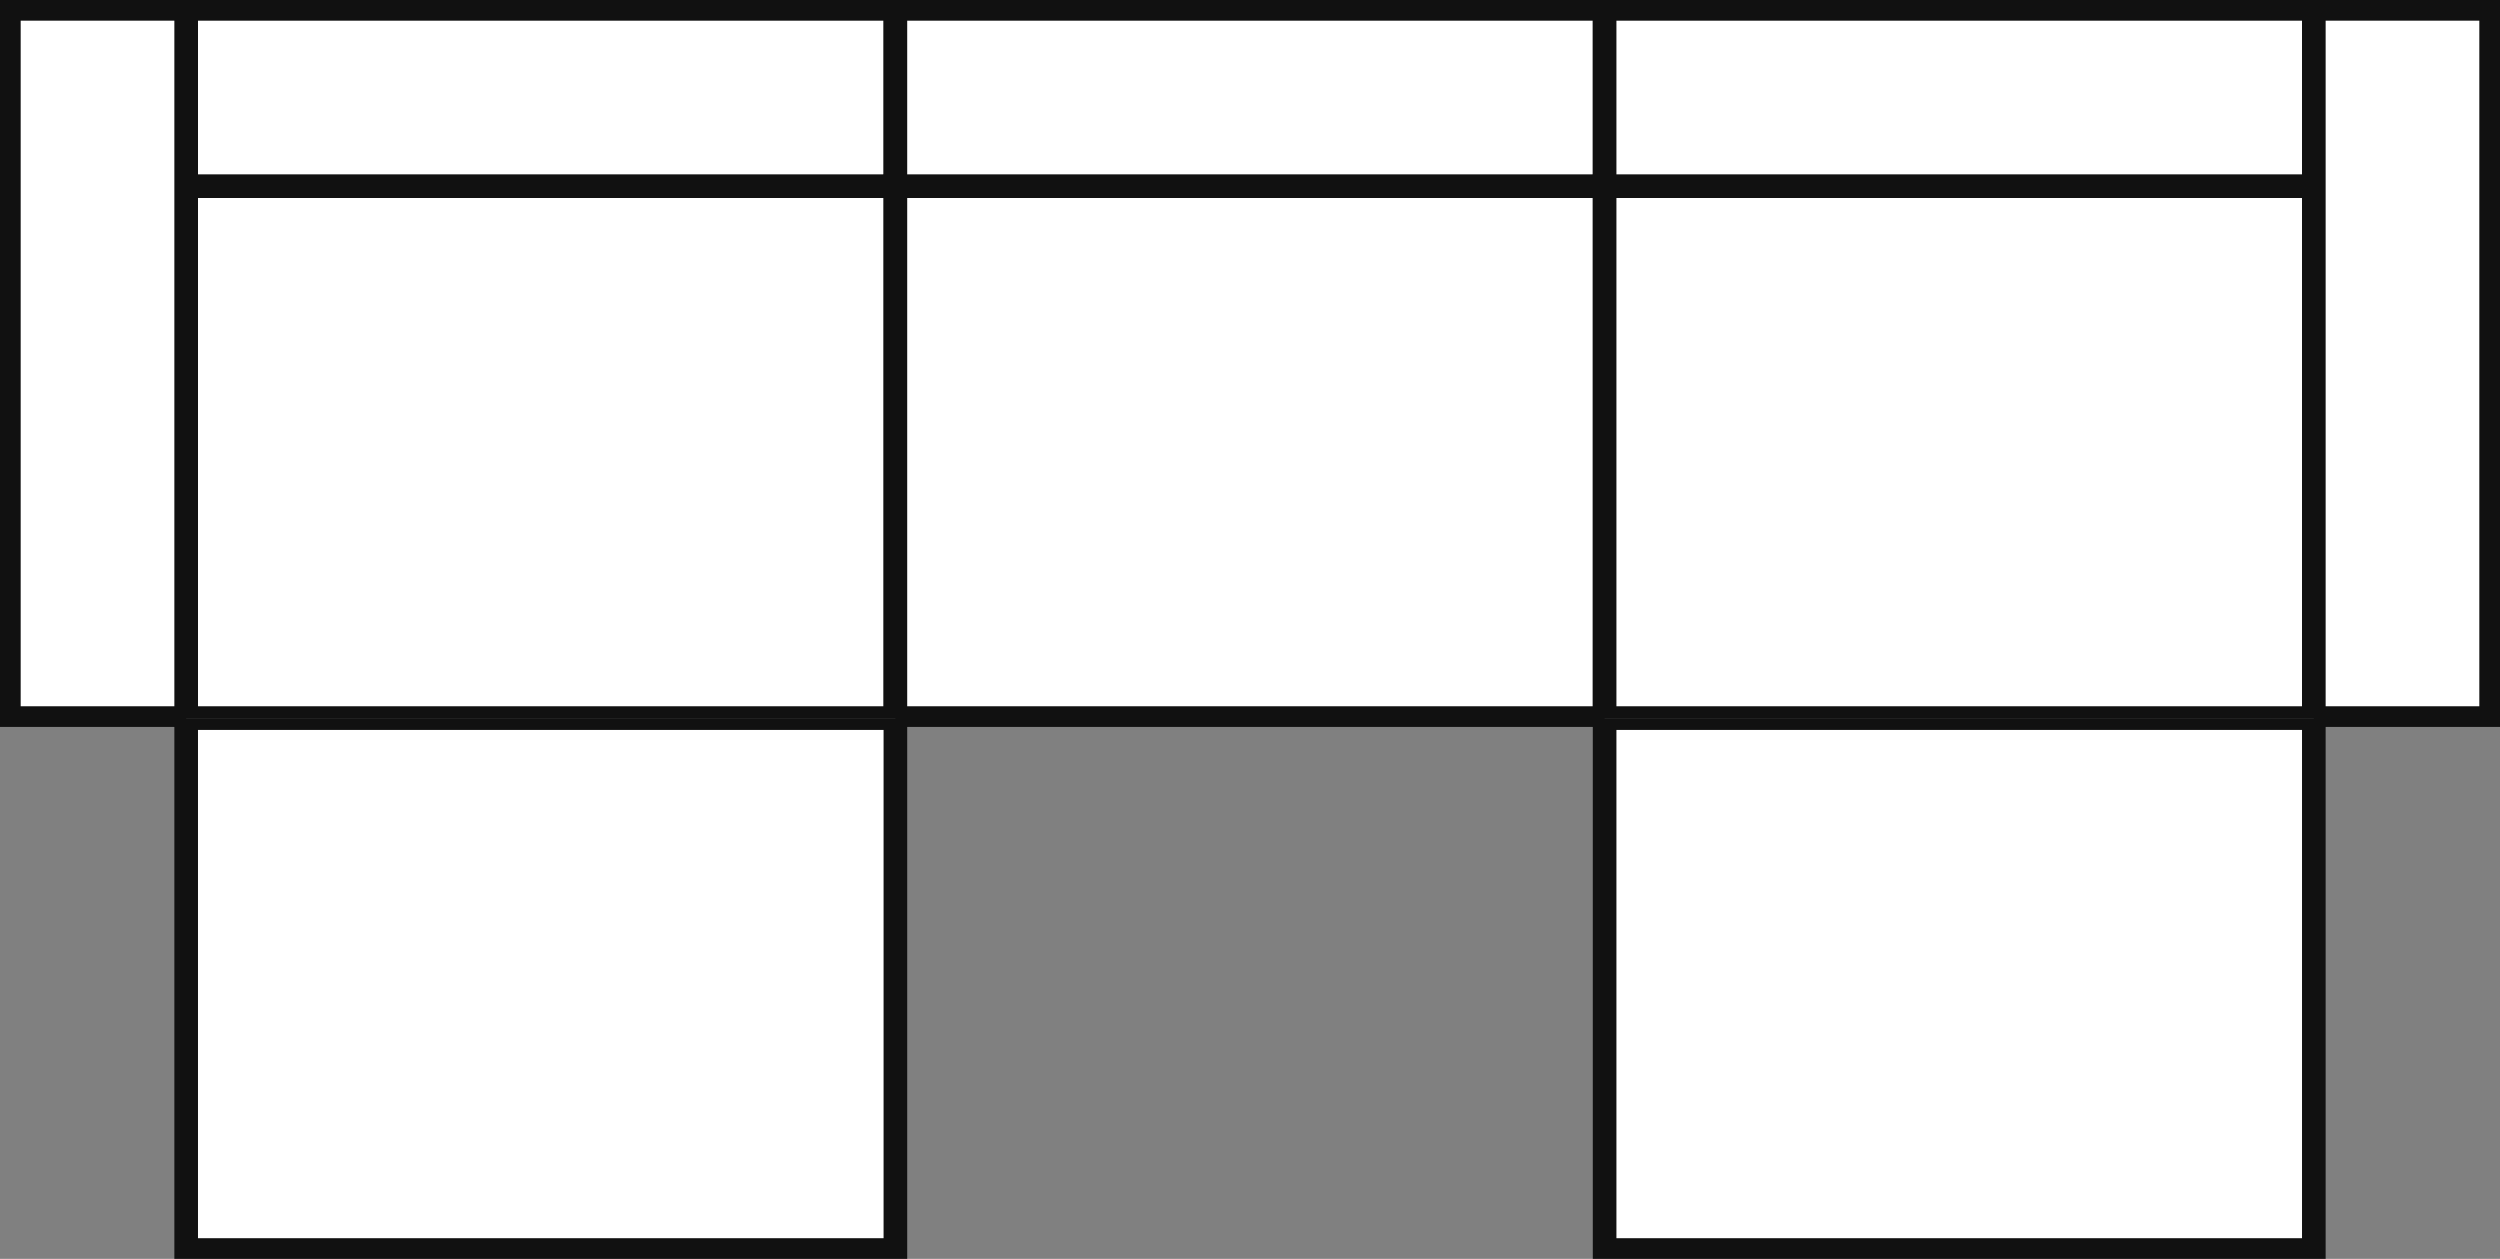
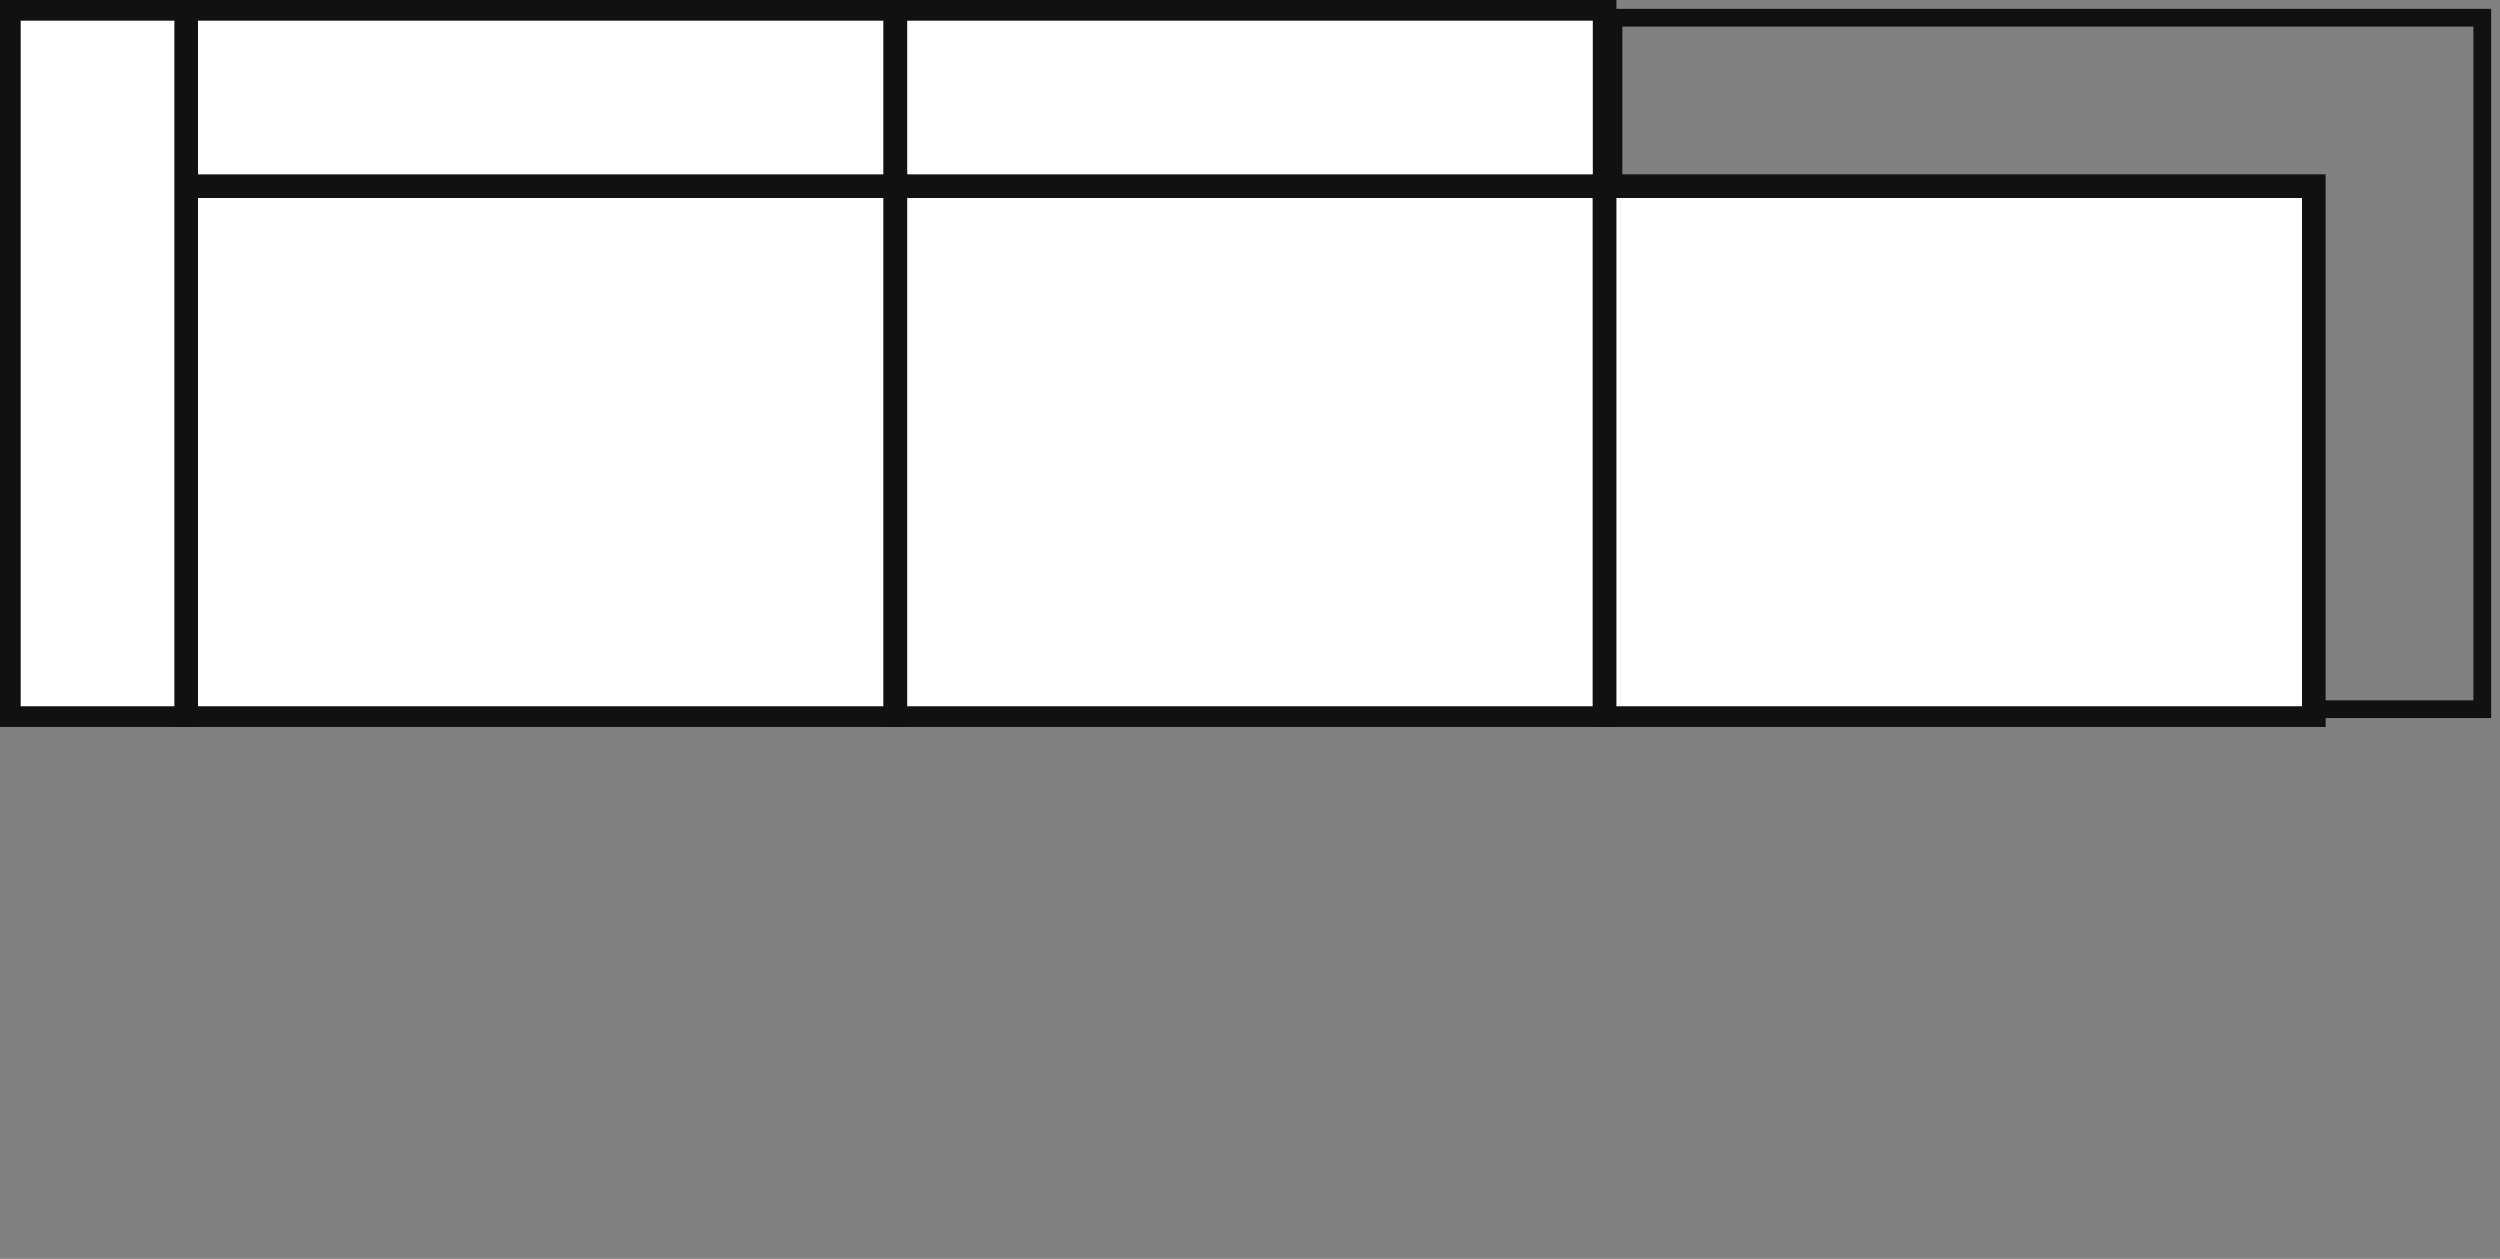
<svg xmlns="http://www.w3.org/2000/svg" fill="none" viewBox="0 0 141 71" height="71" width="141">
  <rect x="0" y="0" width="141" height="71" fill="#808080" stroke="none" />
  <g clip-path="url(#clip0_420_3270)">
    <g clip-path="url(#clip1_420_3270)">
      <rect stroke-width="1.333" stroke="#111111" fill="white" height="30" width="40" y="10.5" x="10.5" />
      <rect stroke-width="1.333" stroke="#111111" fill="white" height="10" width="40" y="0.5" x="10.5" />
      <rect stroke-width="1.333" stroke="#111111" fill="white" height="40" width="10" y="0.5" x="0.5" />
      <rect stroke-width="1.333" stroke="#111111" fill="white" height="30" width="40" y="10.5" x="50.5" />
      <rect stroke-width="1.333" stroke="#111111" fill="white" height="10" width="40" y="0.5" x="50.5" />
      <rect stroke="#111111" transform="matrix(-1 0 0 1 139.5 0.5)" height="39" width="49" y="0.5" x="-0.5" />
      <rect stroke-width="1.333" stroke="#111111" fill="white" transform="matrix(-1 0 0 1 130.5 10.5)" height="30" width="40" />
-       <rect stroke-width="1.333" stroke="#111111" fill="white" transform="matrix(-1 0 0 1 130.5 0.5)" height="10" width="40" />
-       <rect stroke-width="1.333" stroke="#111111" fill="white" transform="matrix(-1 0 0 1 140.5 0.5)" height="40" width="10" />
    </g>
    <g clip-path="url(#clip2_420_3270)">
      <rect stroke-width="1.333" stroke="#111111" fill="white" transform="matrix(0 -1 -1 0 50.5 70.5)" height="40" width="30" />
      <rect stroke-width="1.333" stroke="#111111" fill="white" transform="matrix(0 -1 -1 0 130.5 70.5)" height="40" width="30" />
    </g>
  </g>
  <defs>
    <clipPath id="clip0_420_3270">
      <rect fill="white" height="71" width="141" />
    </clipPath>
    <clipPath id="clip1_420_3270">
      <rect fill="white" height="41" width="141" />
    </clipPath>
    <clipPath id="clip2_420_3270">
-       <rect transform="translate(0 40.5)" fill="white" height="30.5" width="141" />
-     </clipPath>
+       </clipPath>
  </defs>
</svg>